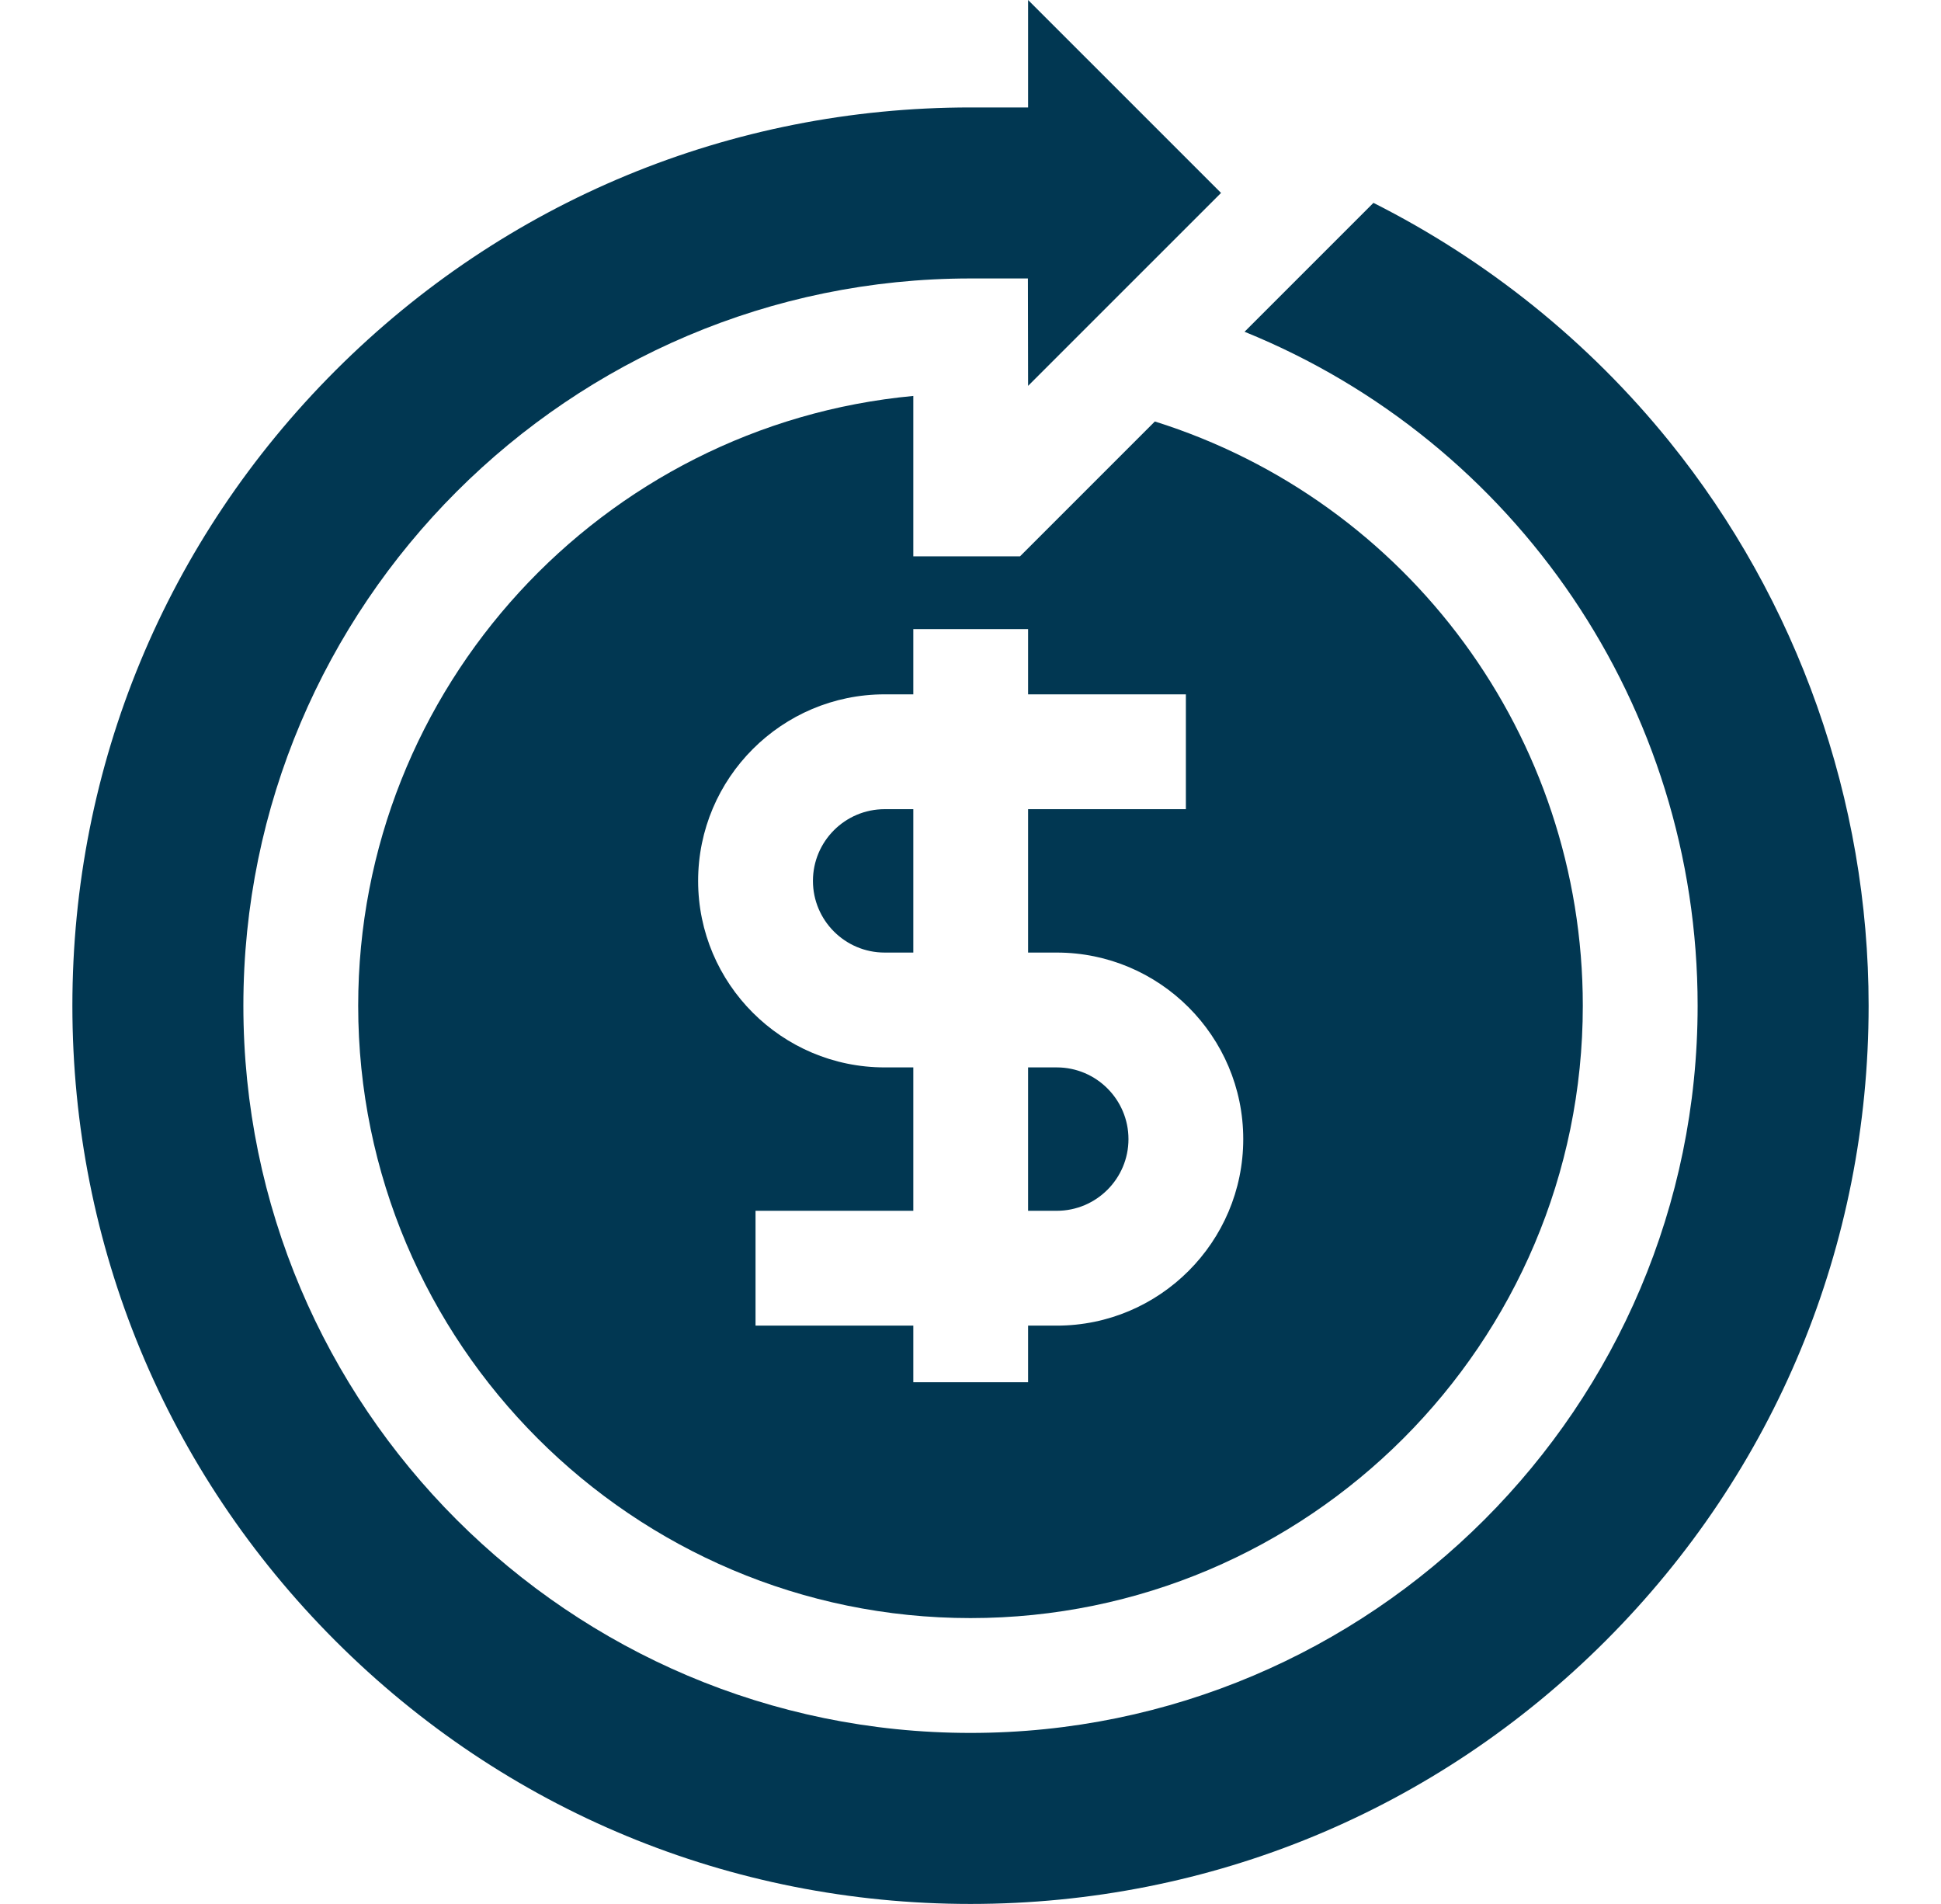
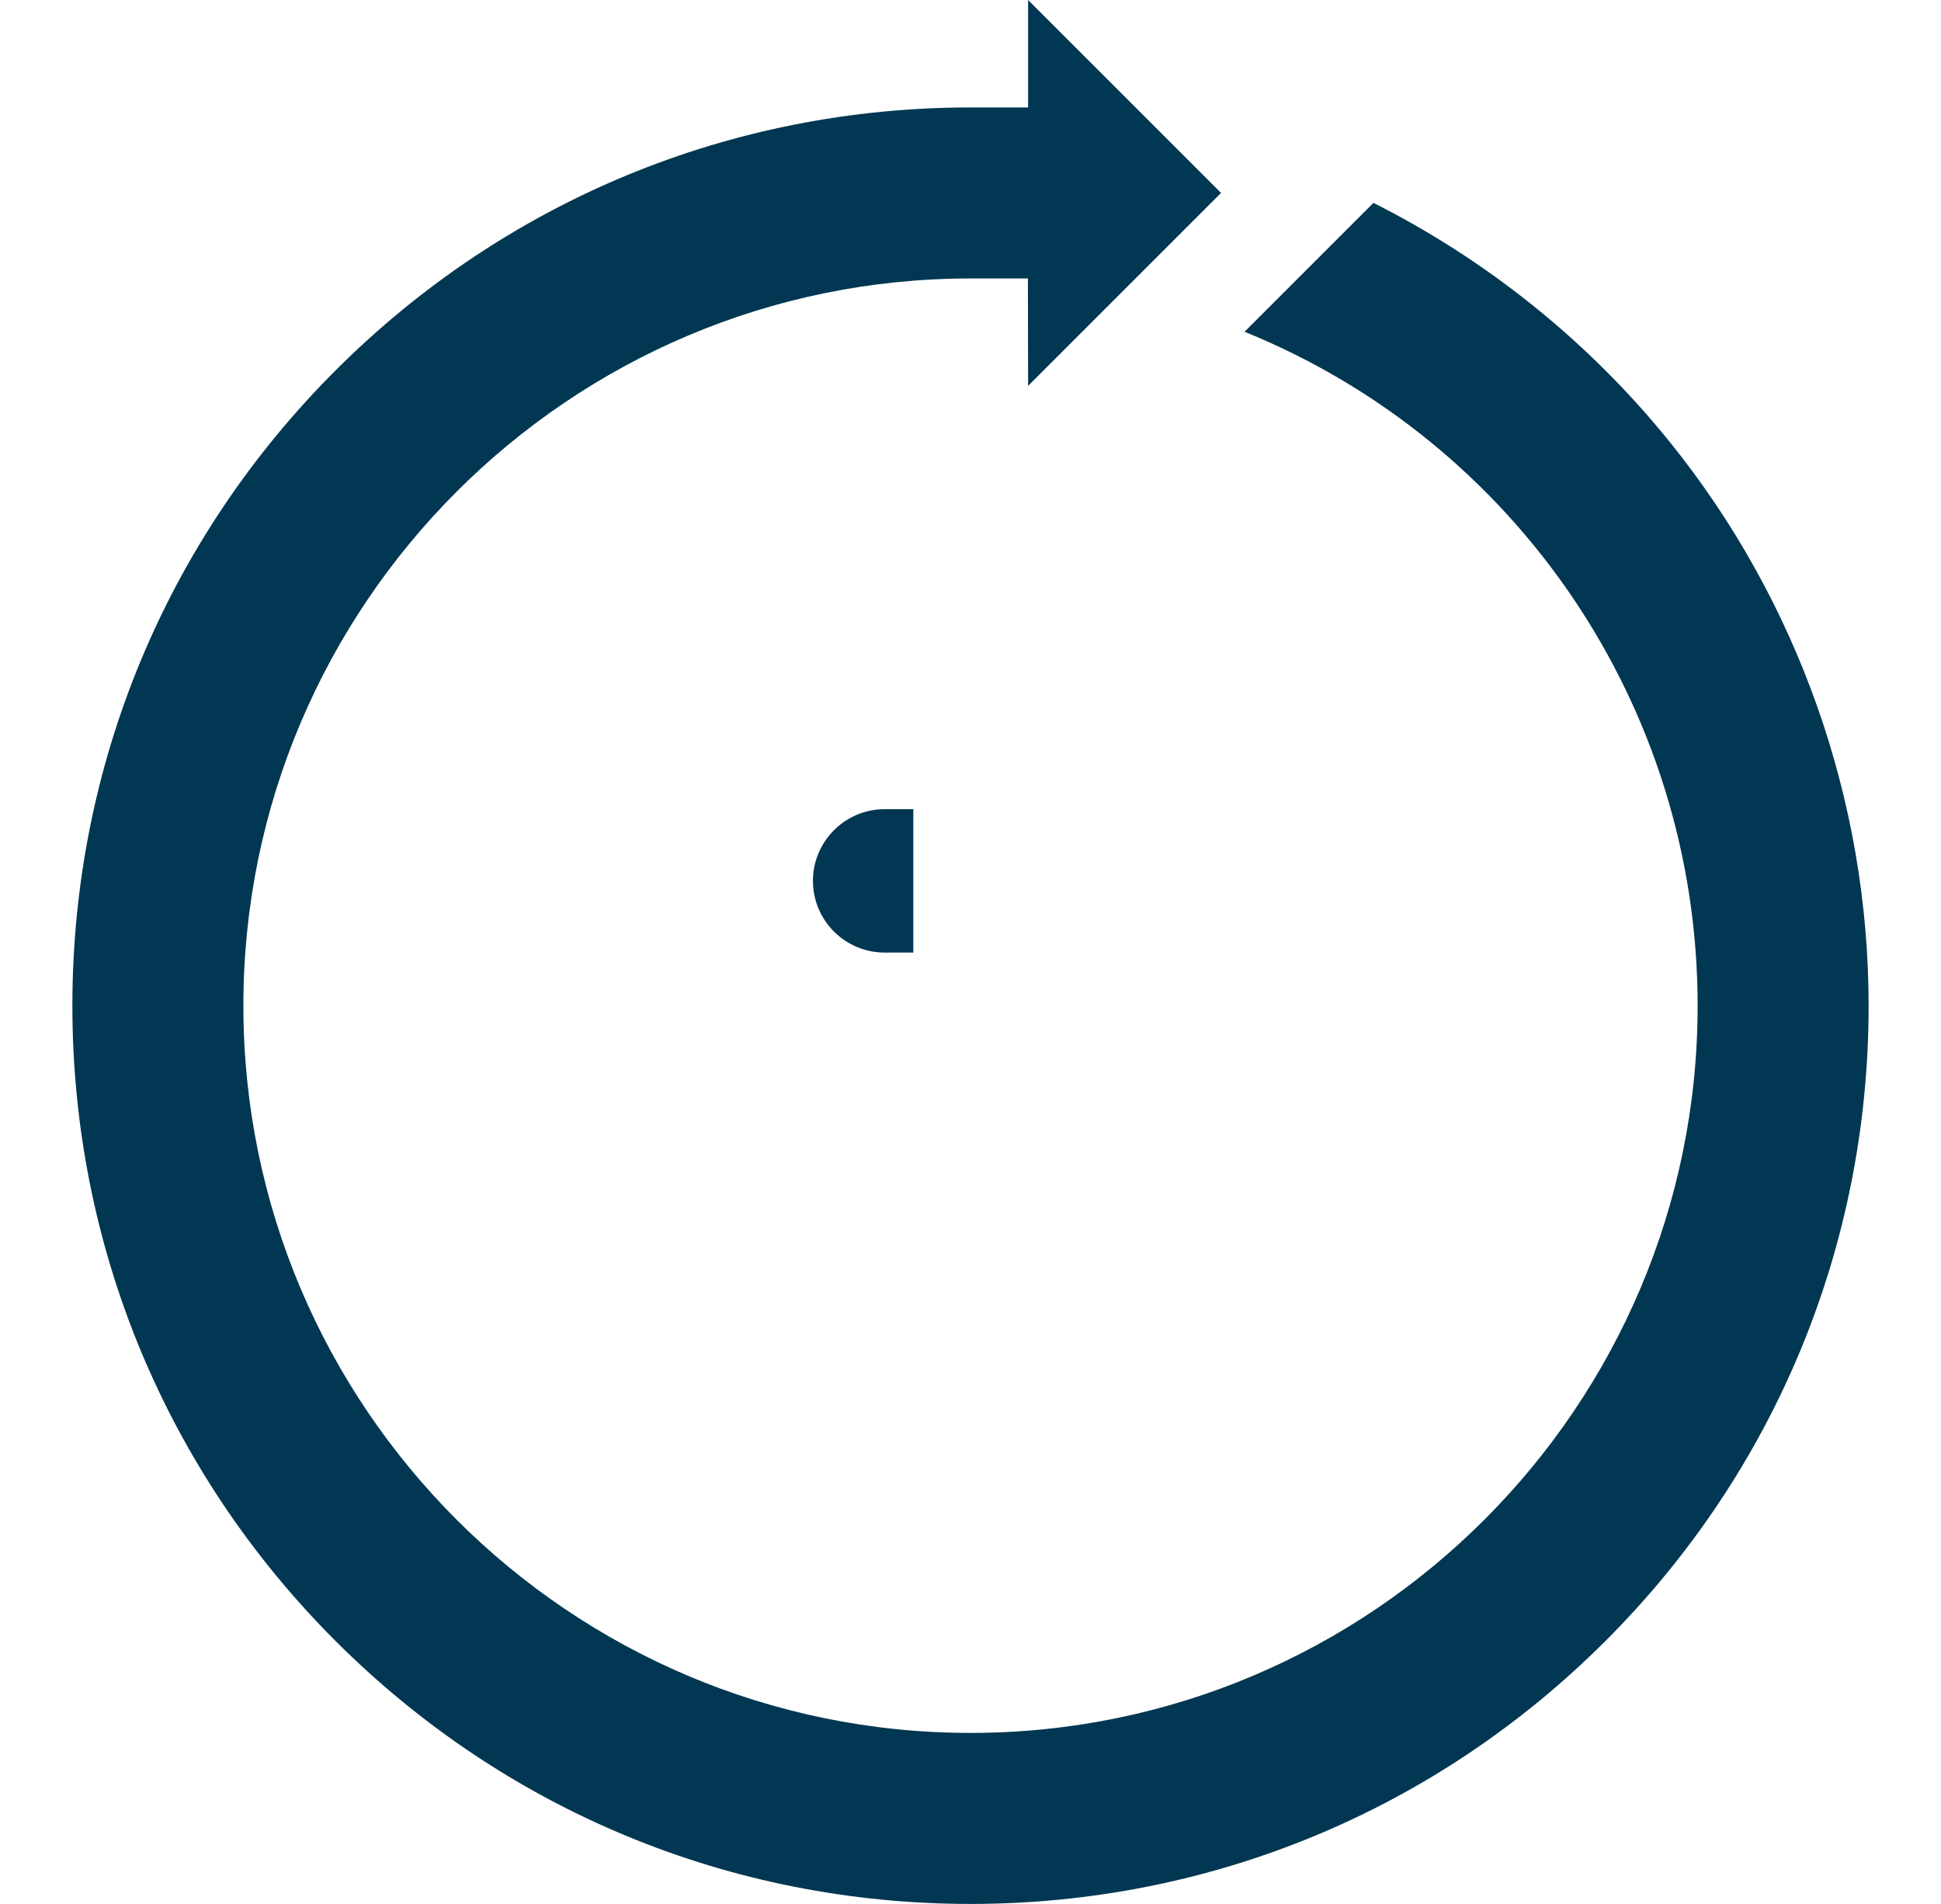
<svg xmlns="http://www.w3.org/2000/svg" width="52" height="51" viewBox="0 0 52 51" fill="none">
-   <path d="M30.232 30.513C30.232 29.454 29.37 28.592 28.311 28.592H27.543V32.433H28.311C29.37 32.433 30.232 31.572 30.232 30.513Z" fill="#013752" />
  <path d="M21.779 23.596C21.779 24.655 22.641 25.516 23.7 25.516H24.468V21.675H23.7C22.641 21.675 21.779 22.537 21.779 23.596Z" fill="#013752" />
  <path d="M44.724 11.827C42.558 9.146 39.839 6.968 36.795 5.434L33.342 8.887C40.603 11.831 45.48 18.918 45.48 26.939C45.48 37.68 36.741 46.419 26 46.419C15.259 46.419 6.52 37.68 6.52 26.939C6.52 16.198 15.259 7.459 26 7.459H27.538L27.543 10.336L32.712 5.168L27.543 0V2.878H26.005C19.573 2.878 13.531 5.381 8.986 9.925C4.442 14.47 1.939 20.512 1.939 26.939C1.939 33.366 4.442 39.408 8.986 43.953C13.531 48.497 19.573 51 26 51C32.427 51 38.469 48.497 43.014 43.953C47.559 39.408 50.061 33.366 50.061 26.939C50.061 21.452 48.166 16.085 44.724 11.827Z" fill="#013752" />
-   <path d="M9.596 26.939C9.596 35.984 16.955 43.343 26 43.343C35.045 43.343 42.404 35.984 42.404 26.939C42.404 19.736 37.734 13.426 30.939 11.29L27.326 14.903H24.468V10.606C16.136 11.383 9.596 18.412 9.596 26.939ZM27.543 16.852V18.599H31.77V21.675H27.543V25.516H28.311C31.066 25.516 33.307 27.758 33.307 30.513C33.307 33.268 31.066 35.509 28.311 35.509H27.543V37.026H24.468V35.509H20.241V32.433H24.468V28.592H23.7C20.945 28.592 18.703 26.351 18.703 23.596C18.703 20.841 20.945 18.599 23.7 18.599H24.468V16.852L27.543 16.852Z" fill="#013752" />
</svg>